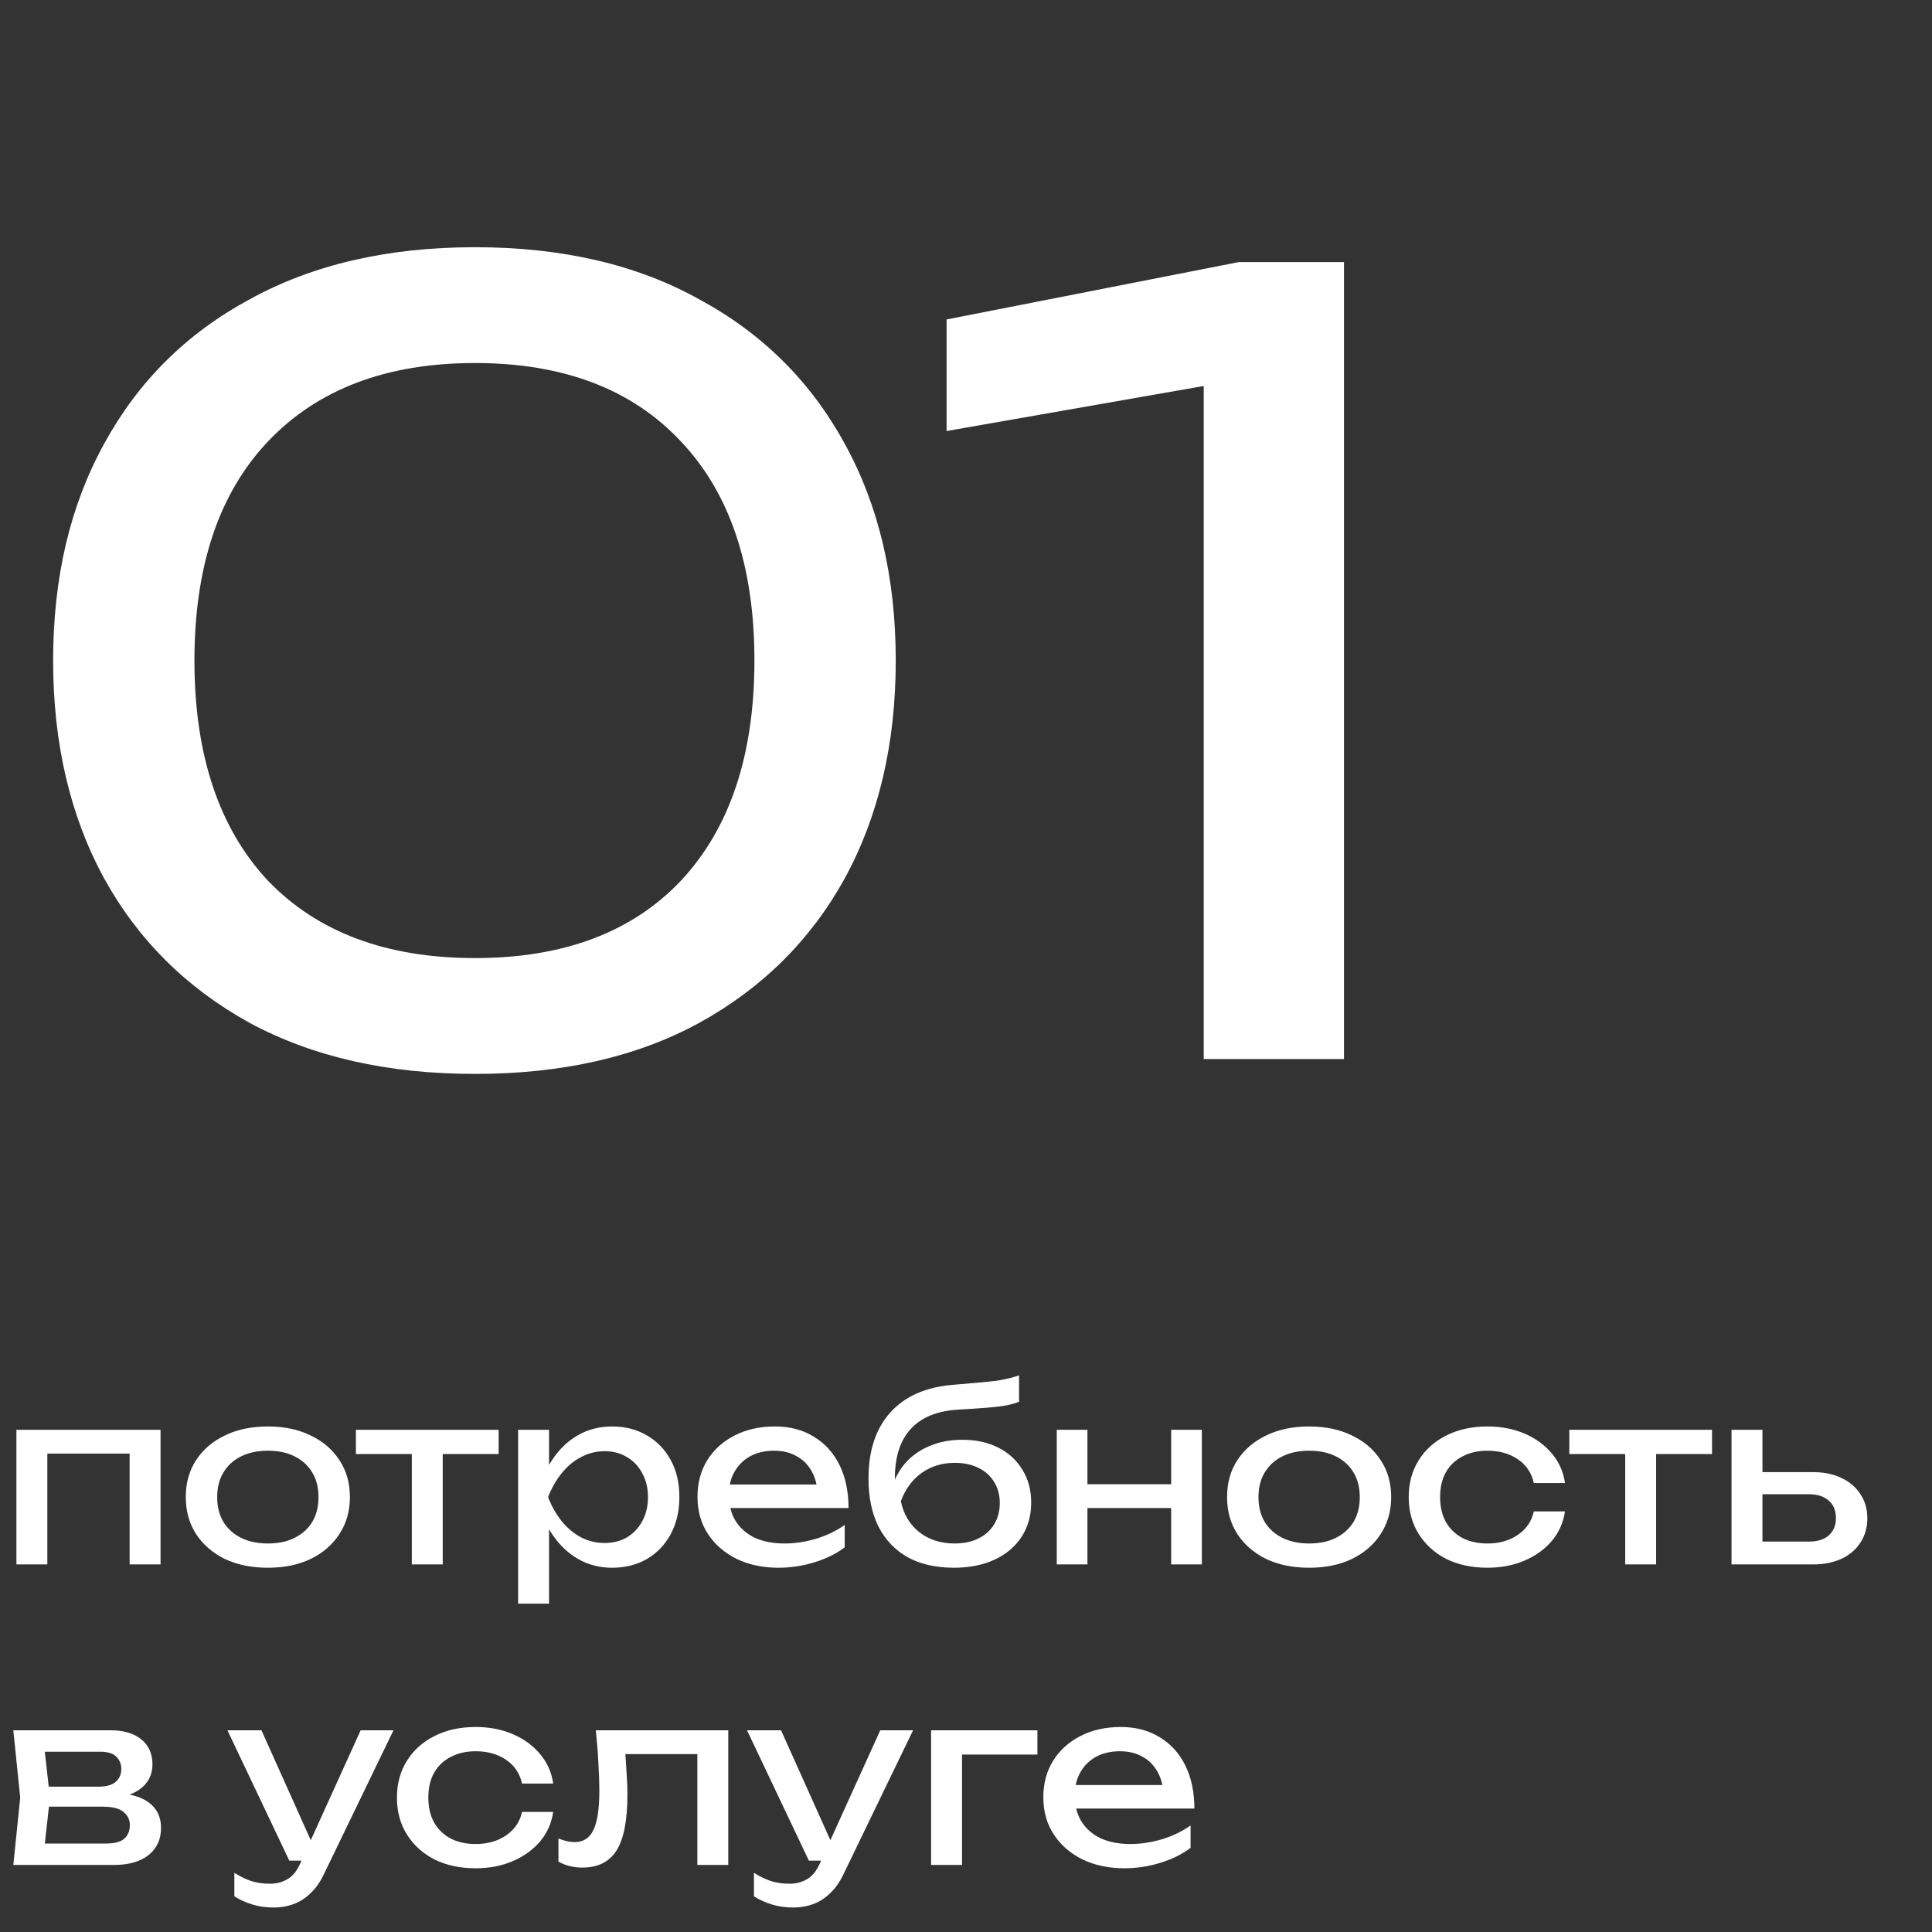
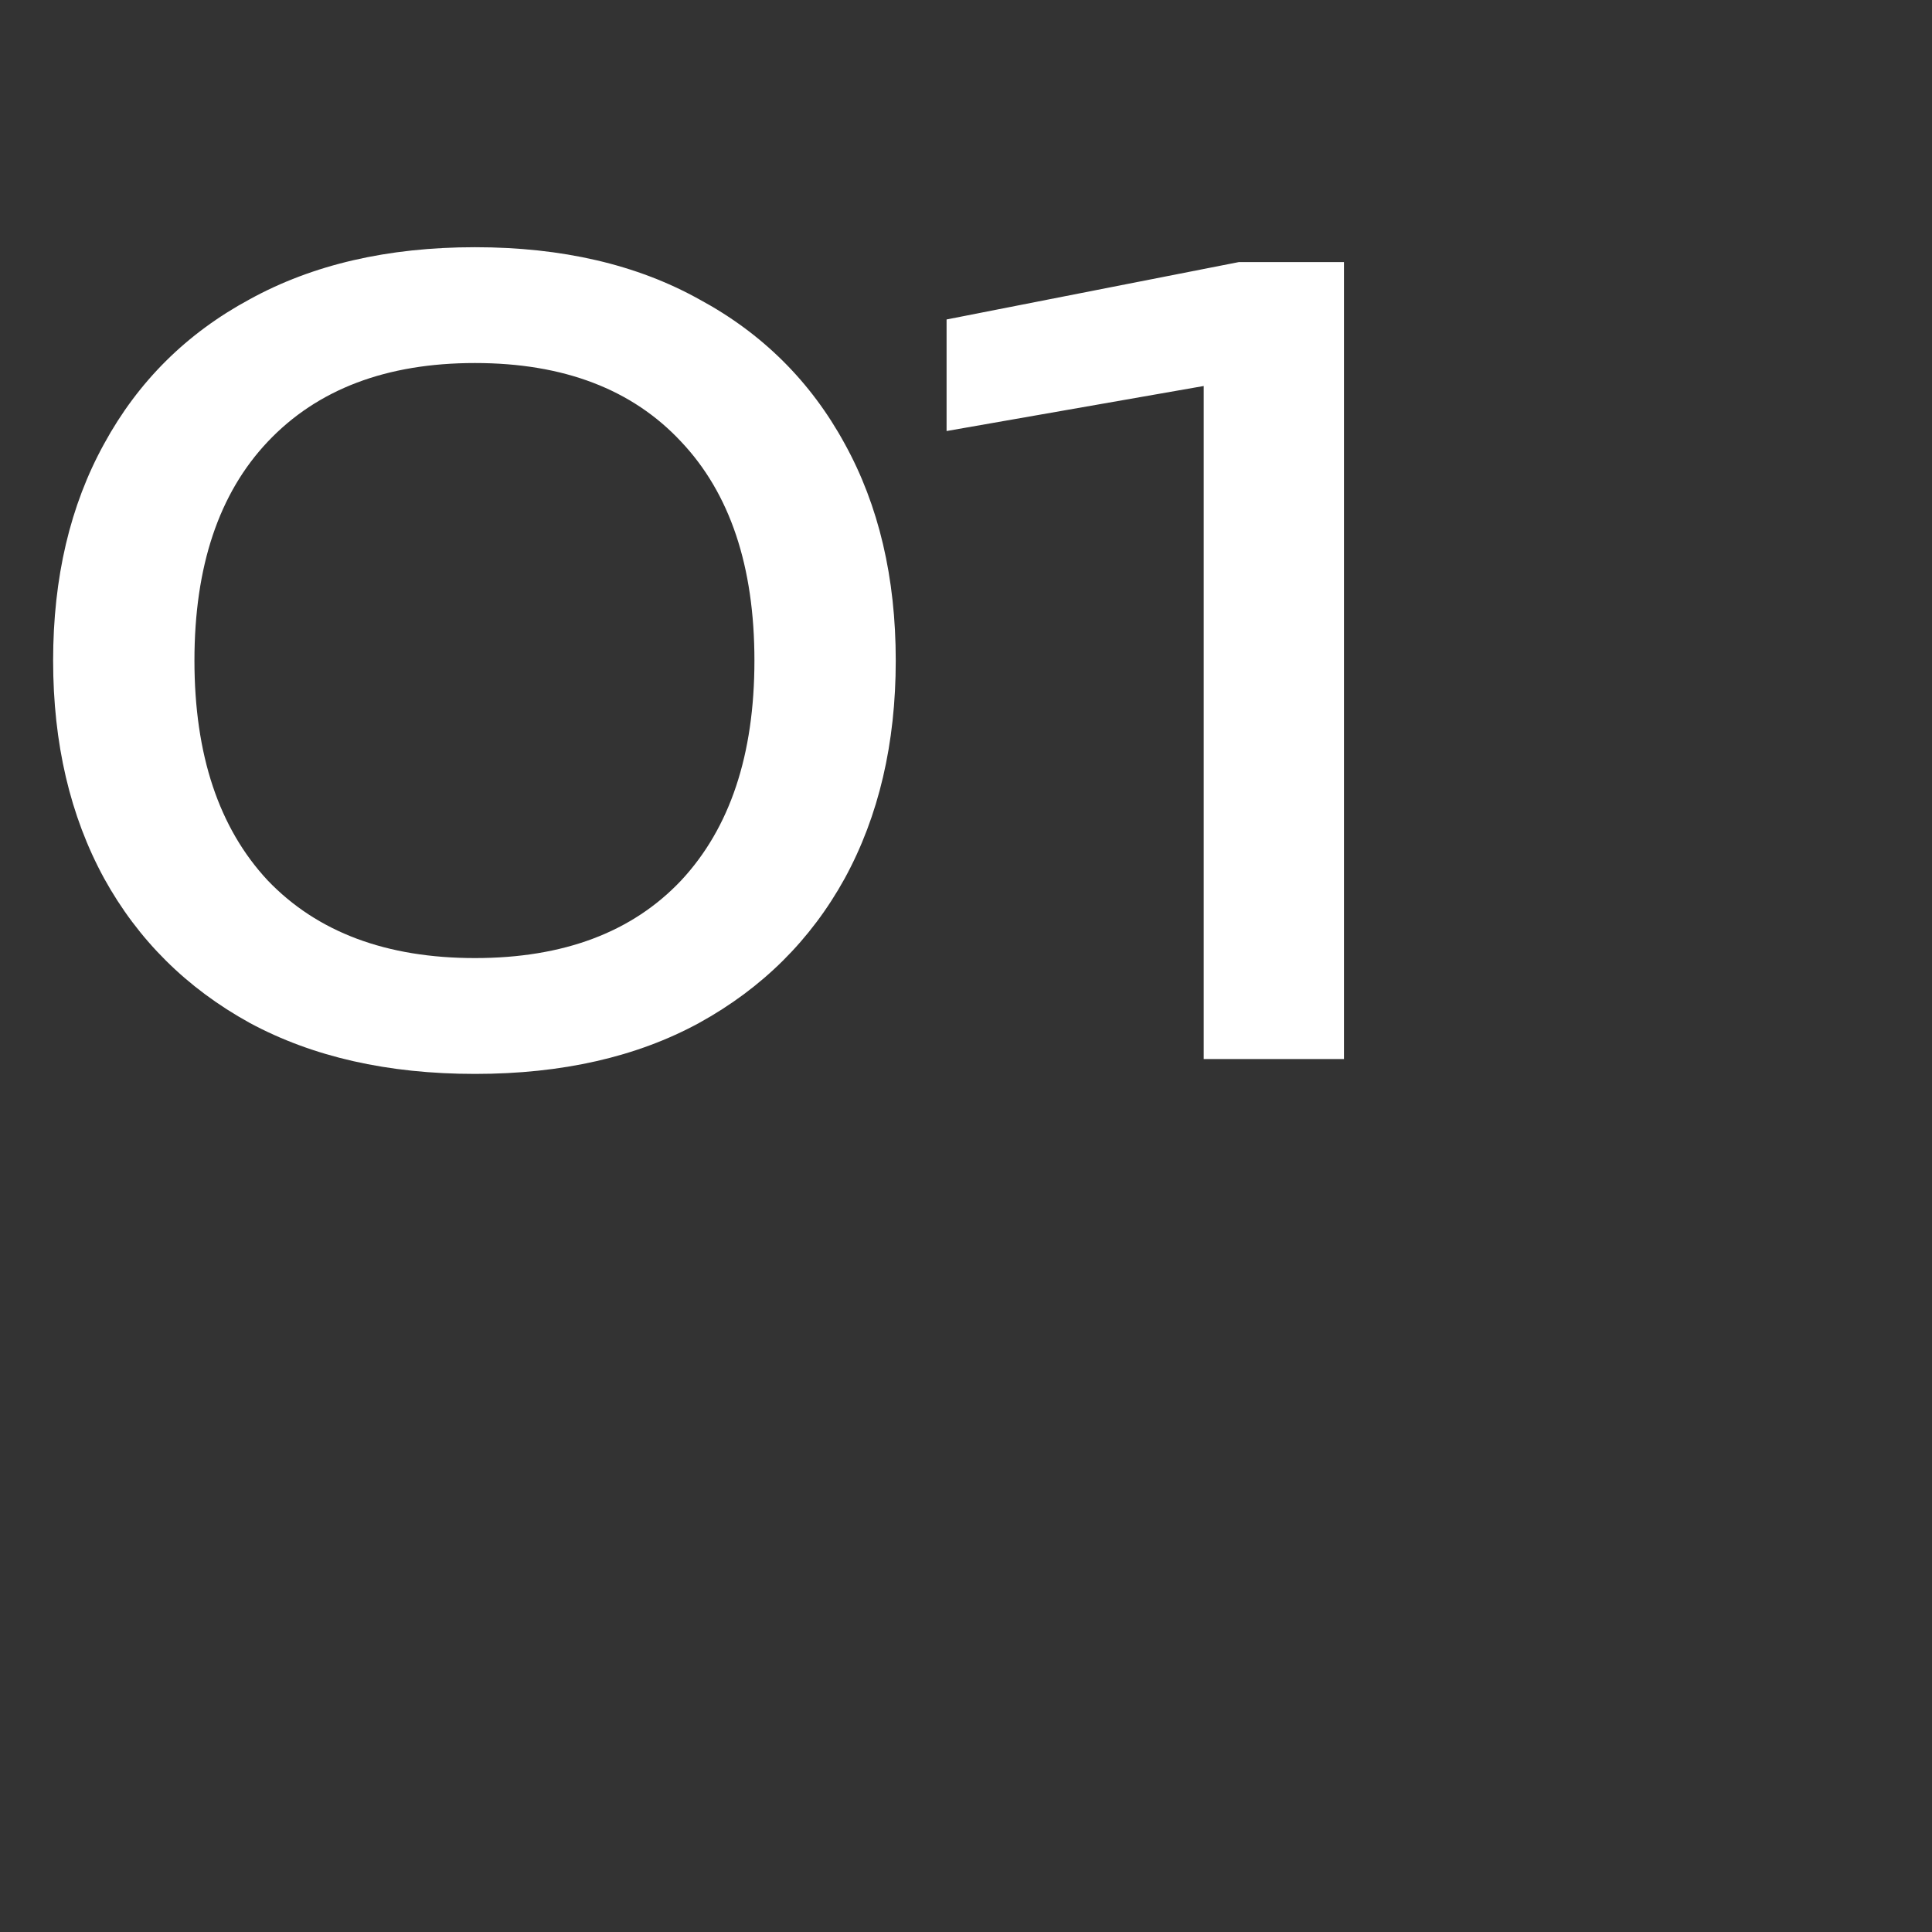
<svg xmlns="http://www.w3.org/2000/svg" width="135" height="135" viewBox="0 0 135 135" fill="none">
  <rect x="0" y="0" width="135" height="135" fill="#333333" stroke="none" />
  <path d="M33.189 75.04C27.101 75.04 21.854 73.852 17.448 71.476C13.043 69.05 9.652 65.684 7.276 61.378C4.9 57.022 3.712 51.948 3.712 46.157C3.712 40.365 4.9 35.317 7.276 31.01C9.652 26.654 13.043 23.288 17.448 20.913C21.854 18.487 27.101 17.274 33.189 17.274C39.277 17.274 44.499 18.487 48.855 20.913C53.261 23.288 56.651 26.654 59.027 31.01C61.403 35.317 62.591 40.365 62.591 46.157C62.591 51.948 61.403 57.022 59.027 61.378C56.651 65.684 53.261 69.05 48.855 71.476C44.499 73.852 39.277 75.04 33.189 75.04ZM33.189 66.946C39.376 66.946 44.178 65.14 47.593 61.526C51.009 57.863 52.716 52.74 52.716 46.157C52.716 39.574 51.009 34.475 47.593 30.862C44.178 27.199 39.376 25.367 33.189 25.367C27.002 25.367 22.175 27.199 18.711 30.862C15.295 34.475 13.587 39.574 13.587 46.157C13.587 52.74 15.295 57.863 18.711 61.526C22.175 65.14 27.002 66.946 33.189 66.946ZM93.912 18.314V74H84.111V21.284L89.457 26.036L66.143 30.119V22.323L86.561 18.314H93.912Z" fill="white" />
-   <path d="M11.218 99.907V109.314H9.058V100.589L10.055 101.569H2.31L3.307 100.589V109.314H1.147V99.907H11.218ZM18.716 109.547C17.575 109.547 16.572 109.342 15.708 108.932C14.855 108.511 14.184 107.929 13.697 107.187C13.221 106.445 12.982 105.586 12.982 104.611C12.982 103.625 13.221 102.766 13.697 102.035C14.184 101.292 14.855 100.716 15.708 100.306C16.572 99.885 17.575 99.675 18.716 99.675C19.857 99.675 20.855 99.885 21.708 100.306C22.572 100.716 23.242 101.292 23.719 102.035C24.206 102.766 24.45 103.625 24.45 104.611C24.45 105.586 24.206 106.445 23.719 107.187C23.242 107.929 22.572 108.511 21.708 108.932C20.855 109.342 19.857 109.547 18.716 109.547ZM18.716 107.852C19.448 107.852 20.073 107.719 20.594 107.453C21.126 107.187 21.536 106.816 21.824 106.339C22.112 105.852 22.256 105.276 22.256 104.611C22.256 103.946 22.112 103.375 21.824 102.899C21.536 102.411 21.126 102.035 20.594 101.769C20.073 101.503 19.448 101.37 18.716 101.37C17.996 101.37 17.37 101.503 16.838 101.769C16.306 102.035 15.896 102.411 15.608 102.899C15.32 103.375 15.176 103.946 15.176 104.611C15.176 105.276 15.32 105.852 15.608 106.339C15.896 106.816 16.306 107.187 16.838 107.453C17.37 107.719 17.996 107.852 18.716 107.852ZM28.776 100.655H30.936V109.314H28.776V100.655ZM24.87 99.907H34.842V101.603H24.87V99.907ZM36.204 99.907H38.365V103.182L38.265 103.514V105.409L38.365 105.99V112.056H36.204V99.907ZM37.534 104.611C37.744 103.614 38.093 102.749 38.581 102.018C39.068 101.276 39.667 100.7 40.376 100.29C41.096 99.88 41.894 99.675 42.769 99.675C43.689 99.675 44.503 99.885 45.212 100.306C45.921 100.716 46.475 101.292 46.874 102.035C47.273 102.766 47.472 103.625 47.472 104.611C47.472 105.586 47.273 106.445 46.874 107.187C46.475 107.929 45.921 108.511 45.212 108.932C44.503 109.342 43.689 109.547 42.769 109.547C41.894 109.547 41.101 109.342 40.392 108.932C39.683 108.522 39.079 107.946 38.581 107.203C38.093 106.461 37.744 105.597 37.534 104.611ZM45.279 104.611C45.279 103.979 45.146 103.425 44.88 102.949C44.625 102.461 44.27 102.085 43.816 101.819C43.362 101.542 42.841 101.403 42.254 101.403C41.666 101.403 41.112 101.542 40.592 101.819C40.082 102.085 39.633 102.461 39.245 102.949C38.858 103.425 38.542 103.979 38.298 104.611C38.542 105.242 38.858 105.802 39.245 106.289C39.633 106.766 40.082 107.143 40.592 107.42C41.112 107.685 41.666 107.818 42.254 107.818C42.841 107.818 43.362 107.685 43.816 107.42C44.27 107.143 44.625 106.766 44.88 106.289C45.146 105.802 45.279 105.242 45.279 104.611ZM54.405 109.547C53.308 109.547 52.333 109.342 51.48 108.932C50.627 108.511 49.956 107.929 49.469 107.187C48.981 106.445 48.738 105.58 48.738 104.594C48.738 103.619 48.965 102.766 49.419 102.035C49.884 101.292 50.522 100.716 51.33 100.306C52.15 99.885 53.087 99.675 54.139 99.675C55.192 99.675 56.1 99.913 56.865 100.389C57.64 100.855 58.239 101.514 58.66 102.367C59.081 103.22 59.291 104.223 59.291 105.375H50.433V103.73H58.211L57.131 104.345C57.097 103.724 56.948 103.193 56.682 102.749C56.427 102.306 56.078 101.968 55.635 101.736C55.203 101.492 54.688 101.37 54.089 101.37C53.458 101.37 52.904 101.497 52.427 101.752C51.962 102.007 51.596 102.367 51.33 102.832C51.064 103.287 50.931 103.83 50.931 104.461C50.931 105.159 51.087 105.763 51.397 106.273C51.718 106.782 52.167 107.176 52.743 107.453C53.33 107.719 54.023 107.852 54.821 107.852C55.541 107.852 56.278 107.741 57.031 107.519C57.784 107.287 58.449 106.965 59.025 106.555V108.118C58.449 108.561 57.746 108.91 56.915 109.165C56.095 109.419 55.258 109.547 54.405 109.547ZM66.653 109.547C65.401 109.547 64.326 109.303 63.429 108.816C62.542 108.317 61.861 107.602 61.385 106.672C60.919 105.741 60.687 104.622 60.687 103.314C60.687 101.364 61.196 99.824 62.216 98.694C63.235 97.564 64.692 96.921 66.587 96.766C67.351 96.7 67.983 96.644 68.481 96.6C68.991 96.556 69.406 96.511 69.728 96.467C70.049 96.412 70.32 96.356 70.542 96.301C70.775 96.246 70.996 96.179 71.207 96.102V97.946C70.996 98.035 70.714 98.118 70.359 98.196C70.005 98.262 69.556 98.317 69.013 98.362C68.47 98.406 67.805 98.45 67.019 98.495C65.534 98.572 64.415 99.016 63.661 99.824C62.908 100.633 62.531 101.785 62.531 103.281V103.813L62.415 103.68C62.659 103.026 63.008 102.472 63.462 102.018C63.928 101.564 64.481 101.215 65.124 100.971C65.767 100.727 66.47 100.605 67.235 100.605C68.199 100.605 69.041 100.788 69.761 101.154C70.481 101.52 71.041 102.035 71.44 102.7C71.85 103.353 72.055 104.118 72.055 104.993C72.055 105.913 71.827 106.716 71.373 107.403C70.93 108.079 70.304 108.605 69.495 108.982C68.686 109.359 67.739 109.547 66.653 109.547ZM66.703 107.852C67.346 107.852 67.9 107.735 68.365 107.503C68.841 107.27 69.207 106.943 69.462 106.522C69.728 106.09 69.861 105.591 69.861 105.026C69.861 104.461 69.728 103.968 69.462 103.547C69.207 103.126 68.841 102.799 68.365 102.567C67.9 102.334 67.346 102.218 66.703 102.218C65.839 102.218 65.074 102.45 64.409 102.916C63.756 103.381 63.268 104.04 62.947 104.893C63.135 105.802 63.562 106.522 64.227 107.054C64.903 107.586 65.728 107.852 66.703 107.852ZM73.842 99.907H75.986V109.314H73.842V99.907ZM81.836 99.907H83.98V109.314H81.836V99.907ZM75.055 103.713H82.734V105.375H75.055V103.713ZM91.476 109.547C90.335 109.547 89.332 109.342 88.468 108.932C87.615 108.511 86.945 107.929 86.457 107.187C85.981 106.445 85.743 105.586 85.743 104.611C85.743 103.625 85.981 102.766 86.457 102.035C86.945 101.292 87.615 100.716 88.468 100.306C89.332 99.885 90.335 99.675 91.476 99.675C92.618 99.675 93.615 99.885 94.468 100.306C95.332 100.716 96.003 101.292 96.479 102.035C96.966 102.766 97.21 103.625 97.21 104.611C97.21 105.586 96.966 106.445 96.479 107.187C96.003 107.929 95.332 108.511 94.468 108.932C93.615 109.342 92.618 109.547 91.476 109.547ZM91.476 107.852C92.208 107.852 92.834 107.719 93.355 107.453C93.886 107.187 94.296 106.816 94.584 106.339C94.872 105.852 95.016 105.276 95.016 104.611C95.016 103.946 94.872 103.375 94.584 102.899C94.296 102.411 93.886 102.035 93.355 101.769C92.834 101.503 92.208 101.37 91.476 101.37C90.756 101.37 90.13 101.503 89.598 101.769C89.067 102.035 88.657 102.411 88.368 102.899C88.081 103.375 87.936 103.946 87.936 104.611C87.936 105.276 88.081 105.852 88.368 106.339C88.657 106.816 89.067 107.187 89.598 107.453C90.13 107.719 90.756 107.852 91.476 107.852ZM109.354 105.608C109.243 106.384 108.938 107.071 108.44 107.669C107.941 108.256 107.304 108.716 106.529 109.048C105.753 109.381 104.889 109.547 103.936 109.547C102.85 109.547 101.892 109.342 101.061 108.932C100.241 108.511 99.598 107.929 99.133 107.187C98.667 106.445 98.435 105.586 98.435 104.611C98.435 103.636 98.667 102.777 99.133 102.035C99.598 101.292 100.241 100.716 101.061 100.306C101.892 99.885 102.85 99.675 103.936 99.675C104.889 99.675 105.753 99.841 106.529 100.173C107.304 100.506 107.941 100.971 108.44 101.569C108.938 102.157 109.243 102.844 109.354 103.63H107.177C107.022 102.921 106.65 102.367 106.063 101.968C105.476 101.569 104.767 101.37 103.936 101.37C103.271 101.37 102.689 101.503 102.191 101.769C101.692 102.024 101.304 102.395 101.027 102.882C100.761 103.359 100.628 103.935 100.628 104.611C100.628 105.276 100.761 105.852 101.027 106.339C101.304 106.827 101.692 107.203 102.191 107.469C102.689 107.724 103.271 107.852 103.936 107.852C104.778 107.852 105.493 107.647 106.08 107.237C106.667 106.827 107.033 106.284 107.177 105.608H109.354ZM113.562 100.655H115.723V109.314H113.562V100.655ZM109.657 99.907H119.629V101.603H109.657V99.907ZM120.991 109.314V99.907H123.152V108.716L122.387 107.719H126.409C126.996 107.719 127.456 107.575 127.788 107.287C128.121 106.987 128.287 106.583 128.287 106.073C128.287 105.553 128.121 105.148 127.788 104.86C127.456 104.561 126.996 104.411 126.409 104.411H122.453V102.866H126.692C127.456 102.866 128.121 103.004 128.686 103.281C129.251 103.547 129.689 103.924 129.999 104.411C130.32 104.888 130.481 105.447 130.481 106.09C130.481 106.733 130.32 107.298 129.999 107.785C129.689 108.273 129.251 108.649 128.686 108.915C128.121 109.181 127.462 109.314 126.708 109.314H120.991ZM0.931 130.314L1.413 125.611L0.931 120.907H7.745C8.653 120.907 9.362 121.118 9.872 121.539C10.393 121.96 10.653 122.542 10.653 123.284C10.653 123.971 10.393 124.525 9.872 124.946C9.362 125.356 8.648 125.6 7.728 125.677L7.894 125.278C8.98 125.301 9.811 125.522 10.387 125.943C10.963 126.364 11.252 126.957 11.252 127.722C11.252 128.53 10.958 129.167 10.371 129.633C9.795 130.087 8.991 130.314 7.961 130.314H0.931ZM3.025 129.782L2.194 128.818H7.412C8 128.818 8.421 128.708 8.676 128.486C8.941 128.253 9.074 127.932 9.074 127.522C9.074 127.156 8.925 126.852 8.626 126.608C8.338 126.364 7.85 126.242 7.163 126.242H2.659V124.846H6.847C7.412 124.846 7.822 124.736 8.077 124.514C8.343 124.281 8.476 123.982 8.476 123.616C8.476 123.262 8.36 122.974 8.127 122.752C7.905 122.52 7.529 122.403 6.997 122.403H2.21L3.025 121.456L3.49 125.611L3.025 129.782ZM19.134 133.289C18.58 133.289 18.076 133.217 17.622 133.073C17.179 132.94 16.763 132.752 16.375 132.508V130.863C16.796 131.129 17.195 131.322 17.572 131.444C17.96 131.566 18.392 131.627 18.868 131.627C19.323 131.627 19.727 131.522 20.081 131.311C20.436 131.112 20.73 130.757 20.962 130.248L25.2 120.907H27.494L22.624 130.979C22.358 131.533 22.043 131.976 21.677 132.309C21.322 132.652 20.929 132.901 20.497 133.056C20.076 133.212 19.622 133.289 19.134 133.289ZM20.215 130.015L15.893 120.907H18.27L22.358 130.015H20.215ZM38.655 126.608C38.544 127.384 38.239 128.071 37.741 128.669C37.242 129.256 36.605 129.716 35.83 130.048C35.054 130.381 34.19 130.547 33.237 130.547C32.151 130.547 31.193 130.342 30.362 129.932C29.542 129.511 28.899 128.929 28.434 128.187C27.968 127.445 27.736 126.586 27.736 125.611C27.736 124.636 27.968 123.777 28.434 123.035C28.899 122.292 29.542 121.716 30.362 121.306C31.193 120.885 32.151 120.675 33.237 120.675C34.19 120.675 35.054 120.841 35.83 121.173C36.605 121.506 37.242 121.971 37.741 122.569C38.239 123.157 38.544 123.844 38.655 124.63H36.478C36.323 123.921 35.951 123.367 35.364 122.968C34.777 122.569 34.068 122.37 33.237 122.37C32.572 122.37 31.99 122.503 31.492 122.769C30.993 123.024 30.605 123.395 30.328 123.882C30.062 124.359 29.93 124.935 29.93 125.611C29.93 126.276 30.062 126.852 30.328 127.339C30.605 127.827 30.993 128.203 31.492 128.469C31.99 128.724 32.572 128.852 33.237 128.852C34.079 128.852 34.794 128.647 35.381 128.237C35.968 127.827 36.334 127.284 36.478 126.608H38.655ZM41.631 120.907H50.888V130.314H48.728V121.572L49.725 122.569H42.711L43.642 121.805C43.697 122.492 43.742 123.146 43.775 123.766C43.819 124.375 43.842 124.924 43.842 125.411C43.842 127.184 43.592 128.475 43.094 129.284C42.595 130.093 41.792 130.497 40.684 130.497C40.385 130.497 40.097 130.464 39.82 130.397C39.543 130.331 39.277 130.226 39.022 130.082V128.469C39.221 128.547 39.415 128.608 39.603 128.652C39.803 128.697 39.986 128.719 40.152 128.719C40.761 128.719 41.199 128.436 41.465 127.871C41.742 127.306 41.88 126.386 41.88 125.112C41.88 124.558 41.858 123.927 41.814 123.218C41.781 122.508 41.72 121.738 41.631 120.907ZM55.441 133.289C54.887 133.289 54.383 133.217 53.929 133.073C53.486 132.94 53.07 132.752 52.682 132.508V130.863C53.103 131.129 53.502 131.322 53.879 131.444C54.267 131.566 54.699 131.627 55.175 131.627C55.63 131.627 56.034 131.522 56.389 131.311C56.743 131.112 57.037 130.757 57.269 130.248L61.508 120.907H63.801L58.931 130.979C58.666 131.533 58.35 131.976 57.984 132.309C57.63 132.652 57.236 132.901 56.804 133.056C56.383 133.212 55.929 133.289 55.441 133.289ZM56.522 130.015L52.2 120.907H54.577L58.666 130.015H56.522ZM72.49 120.907V122.603H66.225L67.222 121.605V130.314H65.061V120.907H72.49ZM78.572 130.547C77.475 130.547 76.5 130.342 75.647 129.932C74.794 129.511 74.123 128.929 73.636 128.187C73.148 127.445 72.904 126.58 72.904 125.594C72.904 124.619 73.132 123.766 73.586 123.035C74.051 122.292 74.688 121.716 75.497 121.306C76.317 120.885 77.253 120.675 78.306 120.675C79.359 120.675 80.267 120.913 81.032 121.389C81.807 121.855 82.406 122.514 82.826 123.367C83.248 124.22 83.458 125.223 83.458 126.375H74.6V124.73H82.378L81.297 125.345C81.264 124.724 81.115 124.193 80.849 123.749C80.594 123.306 80.245 122.968 79.802 122.736C79.37 122.492 78.854 122.37 78.256 122.37C77.624 122.37 77.07 122.497 76.594 122.752C76.129 123.007 75.763 123.367 75.497 123.832C75.231 124.287 75.098 124.83 75.098 125.461C75.098 126.159 75.253 126.763 75.564 127.273C75.885 127.782 76.334 128.176 76.91 128.453C77.497 128.719 78.19 128.852 78.987 128.852C79.707 128.852 80.444 128.741 81.198 128.519C81.951 128.287 82.616 127.965 83.192 127.555V129.118C82.616 129.561 81.912 129.91 81.081 130.165C80.261 130.419 79.425 130.547 78.572 130.547Z" fill="white" />
</svg>